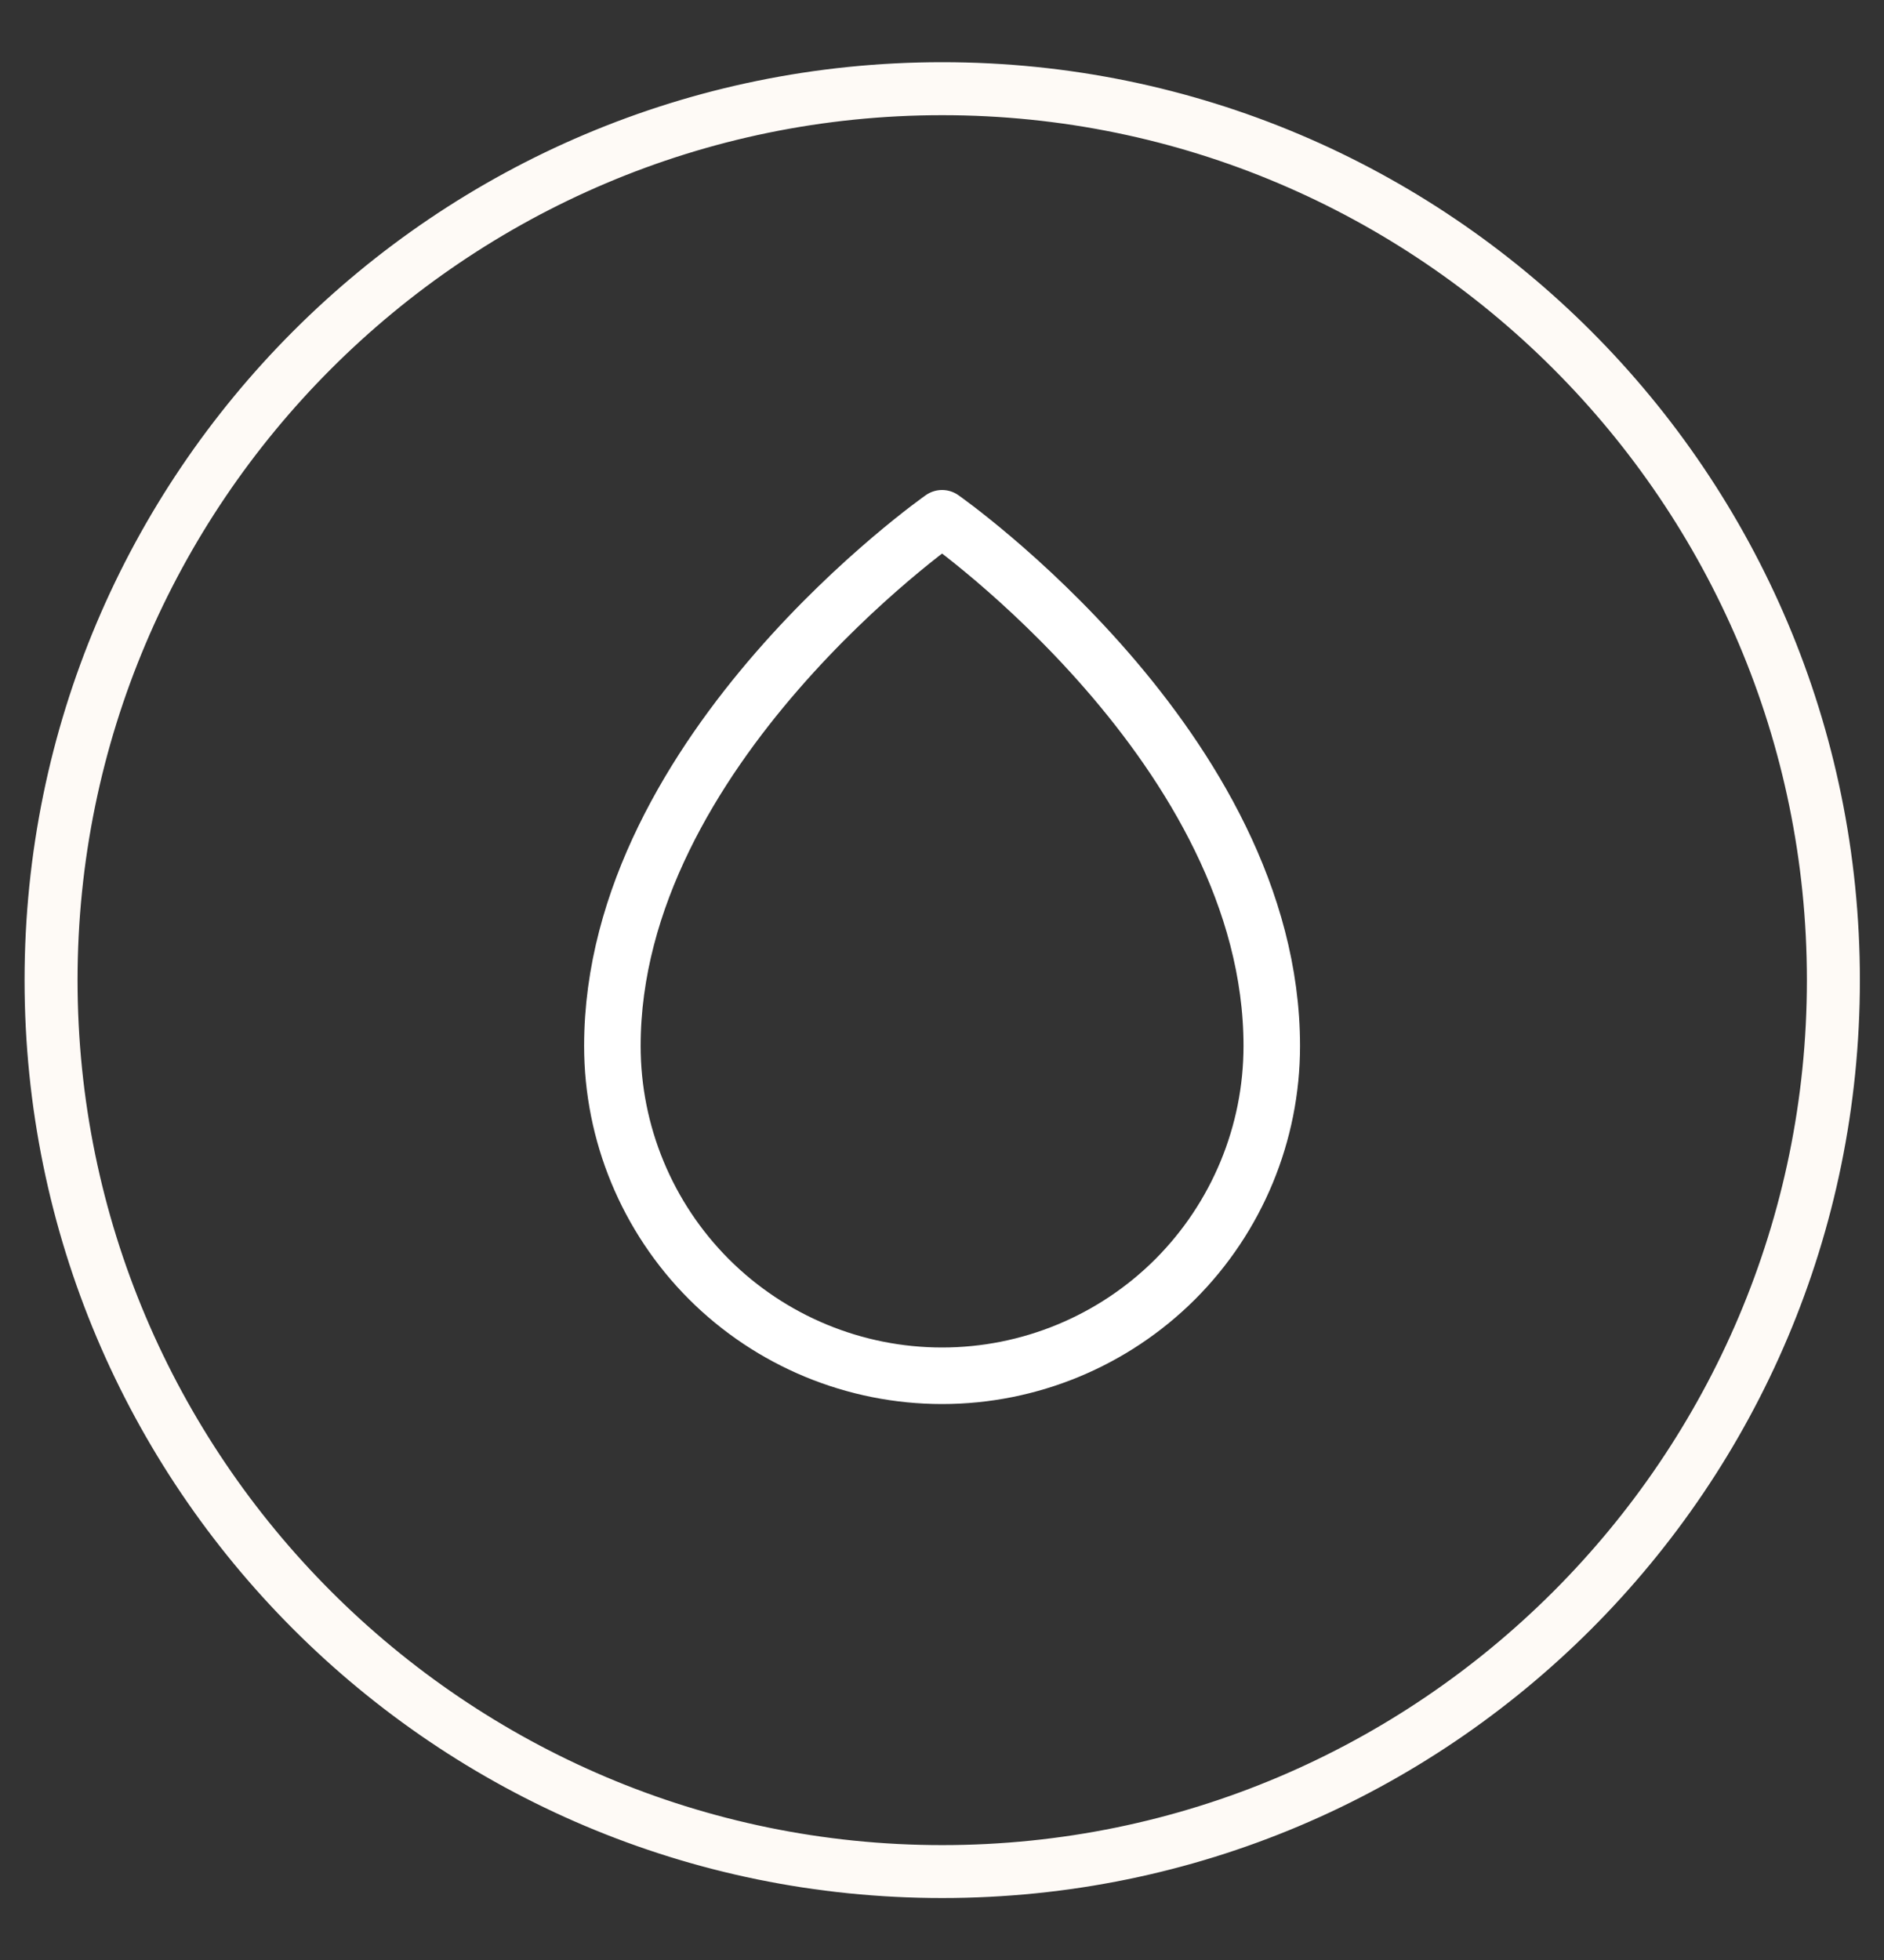
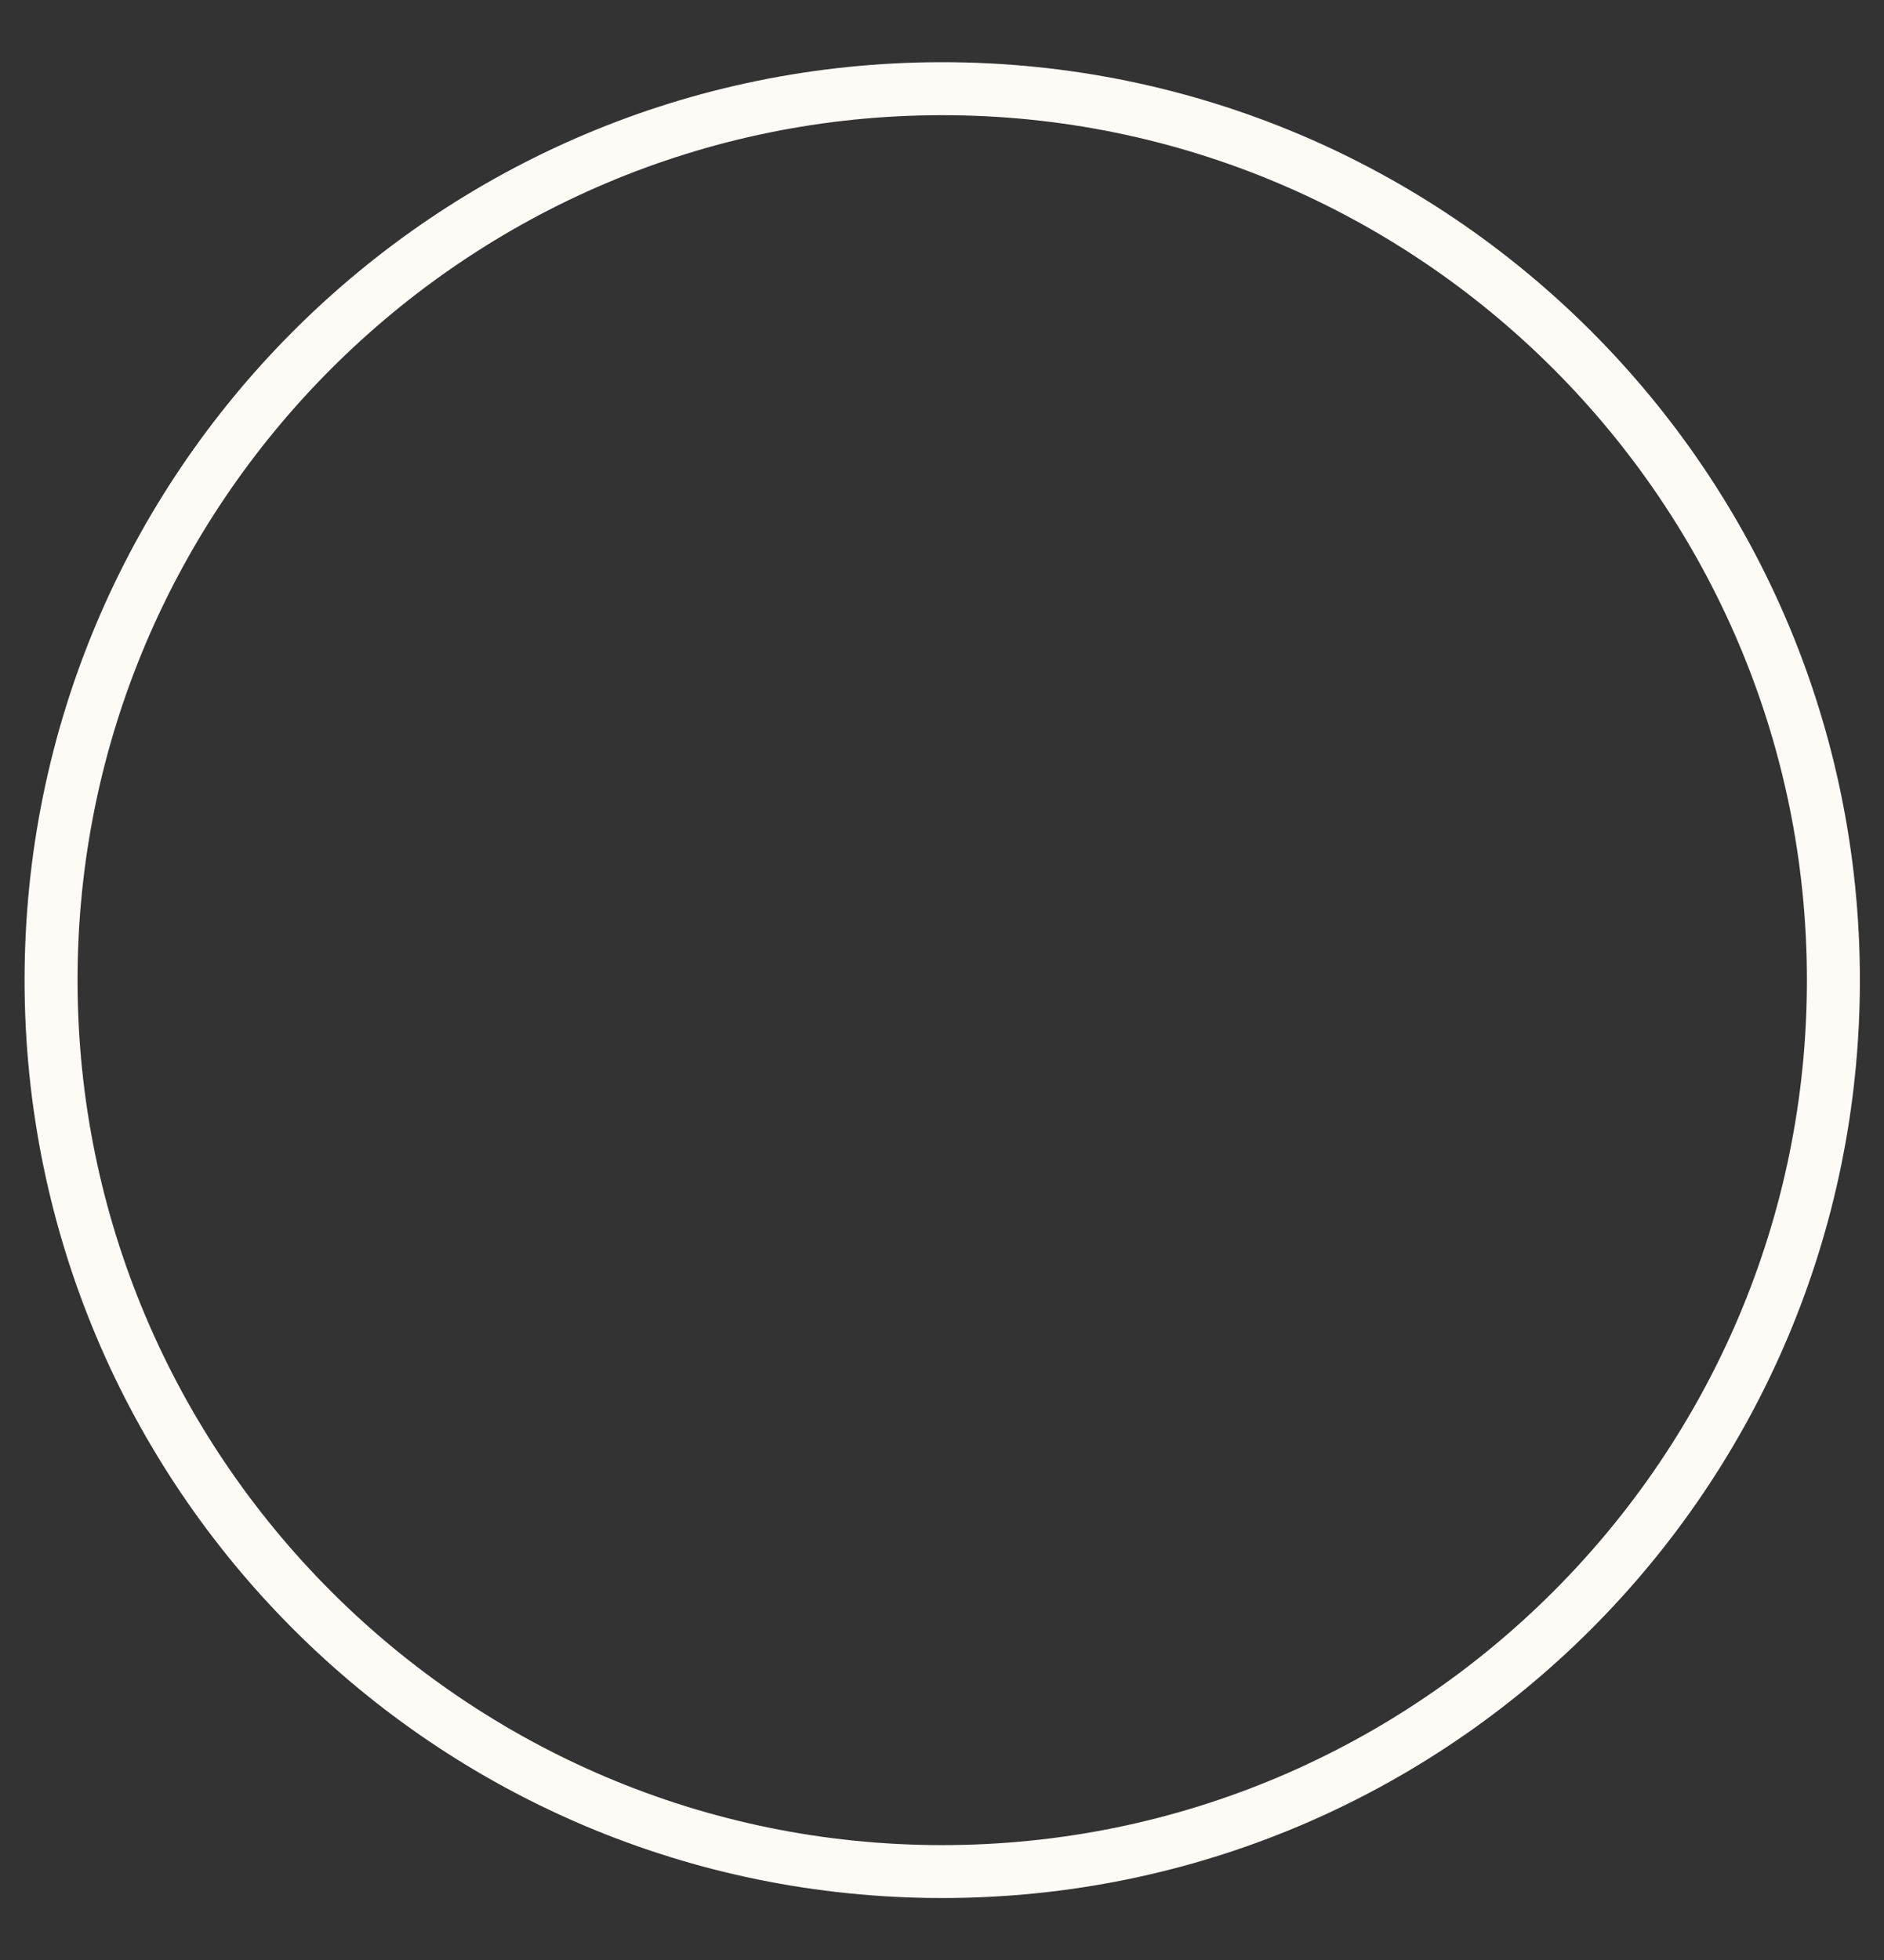
<svg xmlns="http://www.w3.org/2000/svg" fill="none" viewBox="0 0 25 26" height="26" width="25">
  <rect x="0" y="0" width="25" height="26" fill="#333333" stroke="none" />
  <path stroke-width="0.35" stroke="#FEFAF6" fill="#FEFAF6" d="M12.503 1.353C18.923 1.353 24.152 6.577 24.152 13.002C24.152 19.426 18.927 24.651 12.503 24.651C6.079 24.651 0.854 19.422 0.854 13.002C0.854 6.581 6.079 1.353 12.503 1.353ZM12.503 1C5.874 1 0.501 6.373 0.501 13.002C0.501 19.631 5.874 25.003 12.503 25.003C19.132 25.003 24.505 19.631 24.505 13.002C24.505 6.373 19.128 1 12.503 1Z" />
  <g clip-path="url(#clip0_3095_2520)">
-     <path stroke-linejoin="round" stroke-linecap="round" stroke-width="0.75" stroke="white" d="M16.876 13.875C16.876 9.938 12.501 6.875 12.501 6.875C12.501 6.875 8.126 9.938 8.126 13.875C8.126 15.035 8.587 16.148 9.407 16.969C10.228 17.789 11.341 18.25 12.501 18.25C13.661 18.25 14.774 17.789 15.595 16.969C16.415 16.148 16.876 15.035 16.876 13.875Z" />
-   </g>
+     </g>
  <defs>
    <clipPath id="clip0_3095_2520">
-       <rect transform="translate(5.501 6)" fill="white" height="14" width="14" />
-     </clipPath>
+       </clipPath>
  </defs>
</svg>